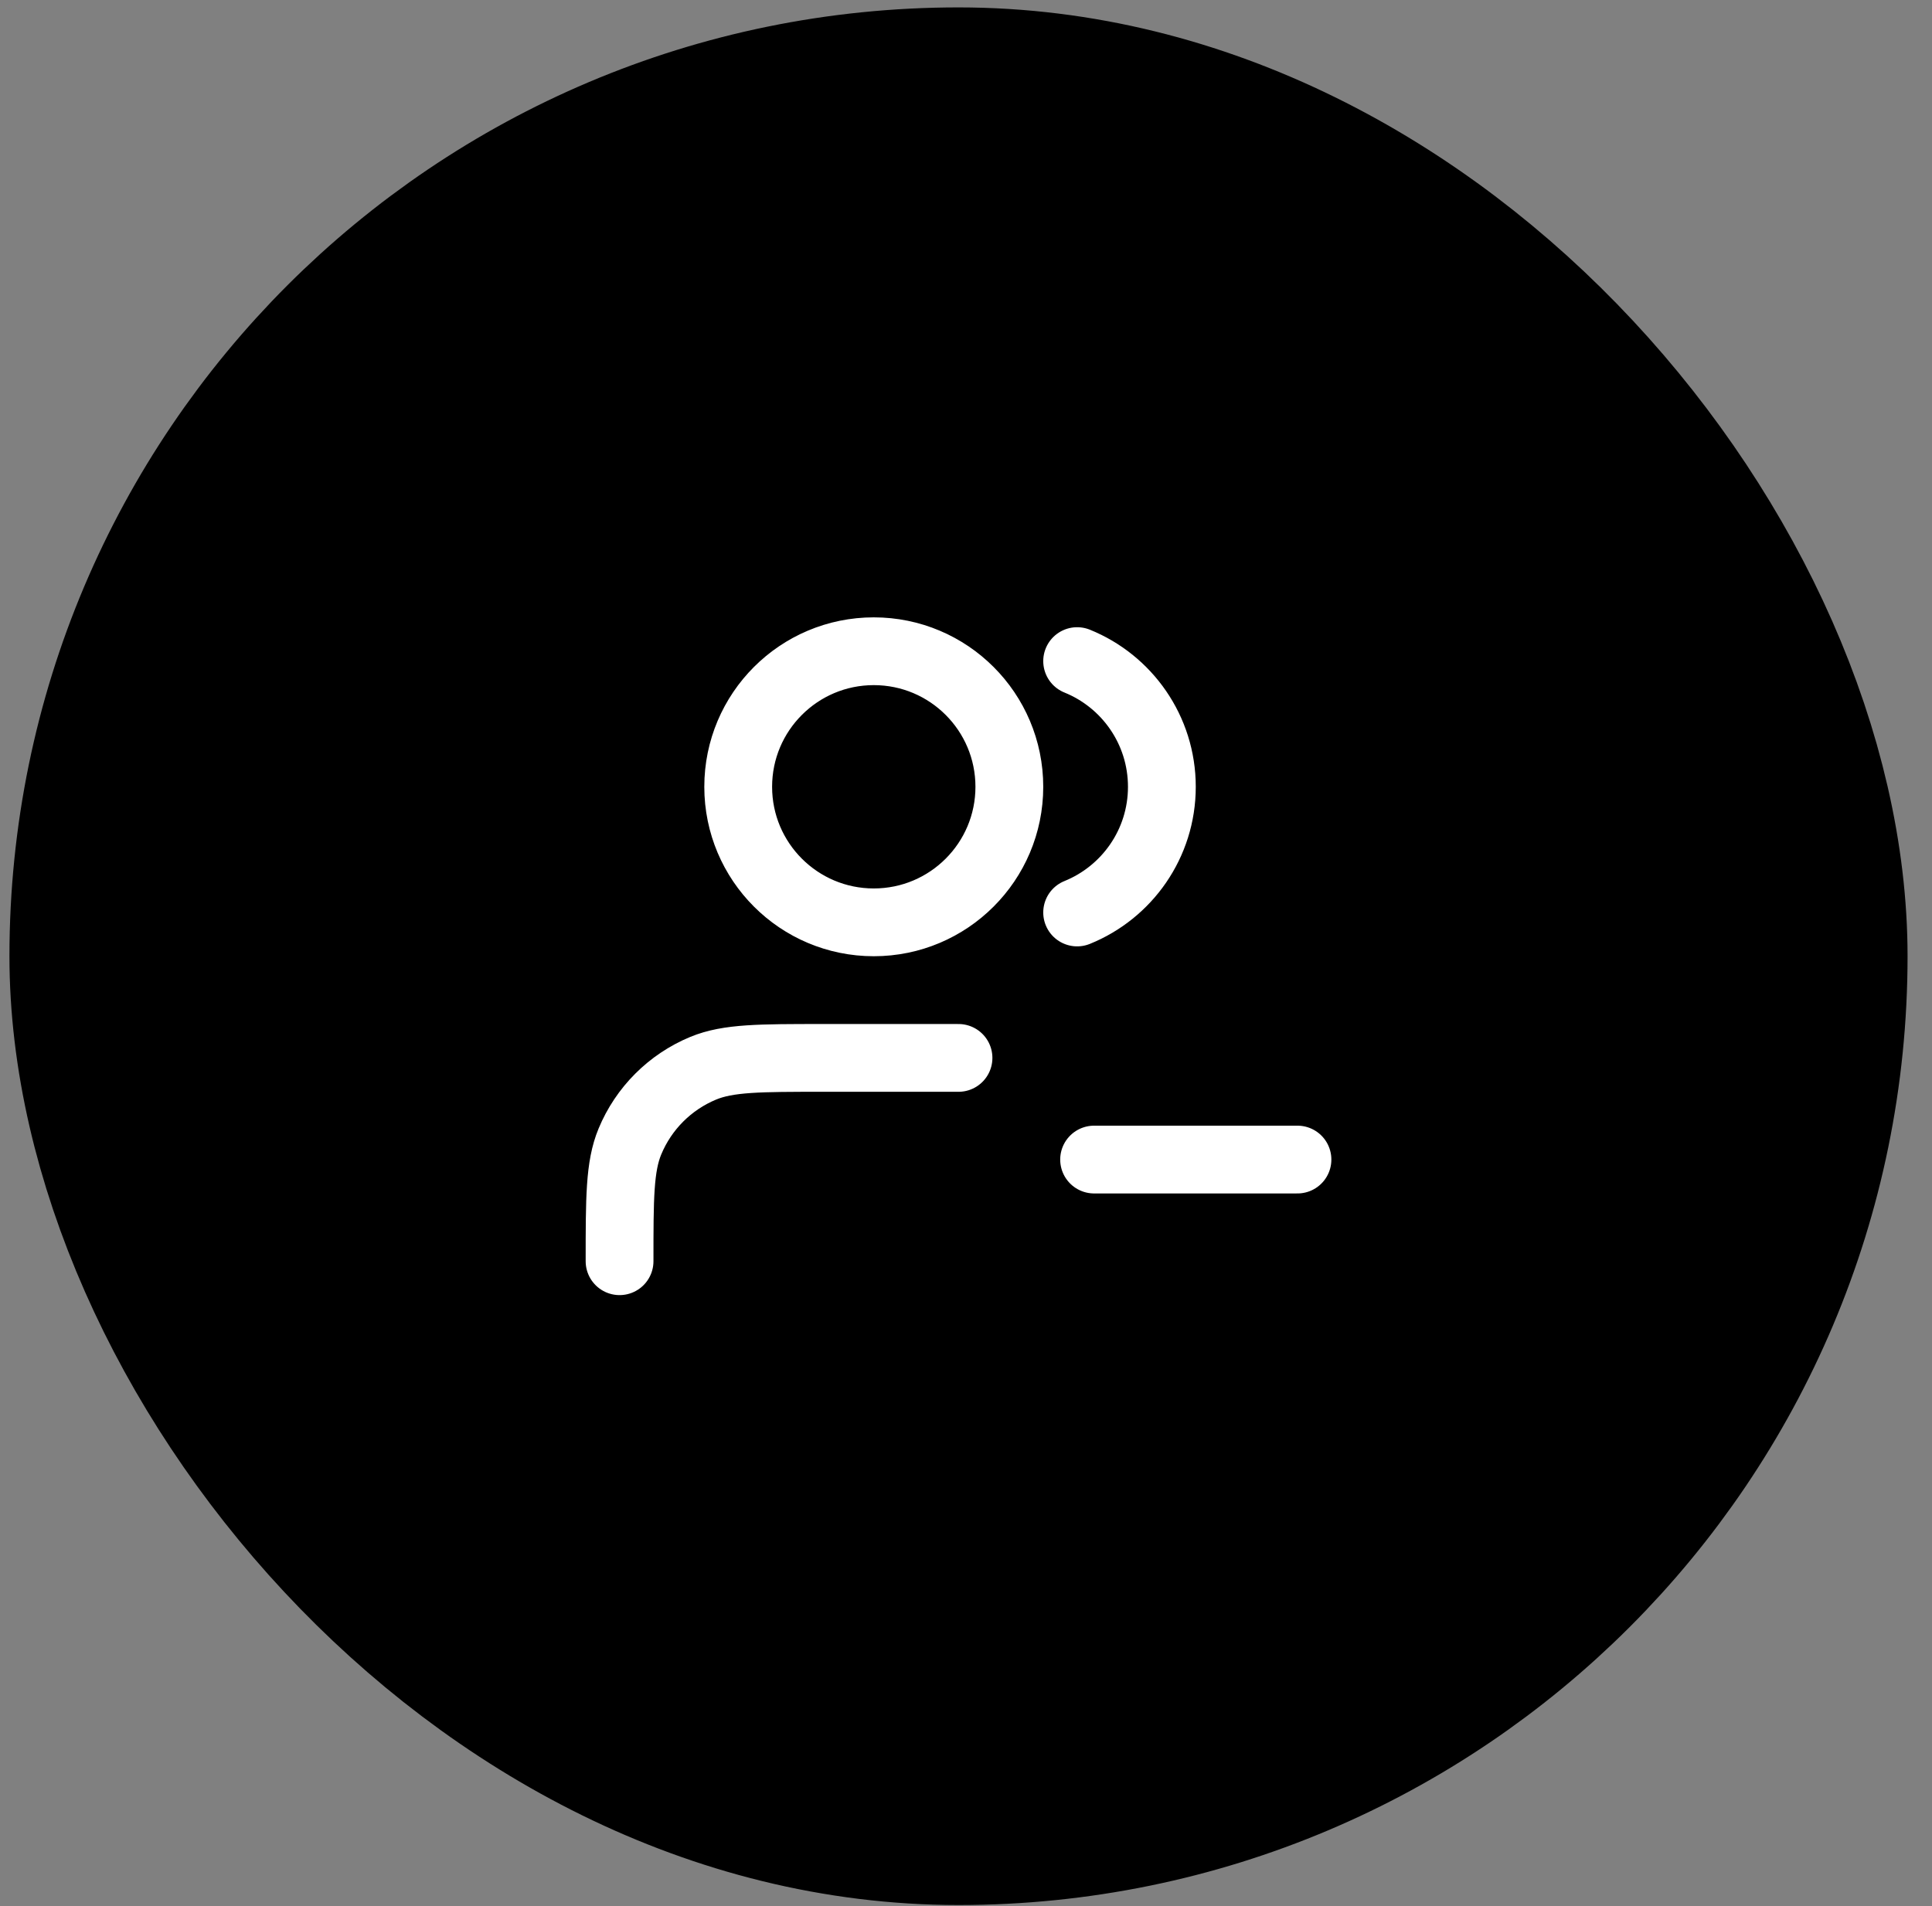
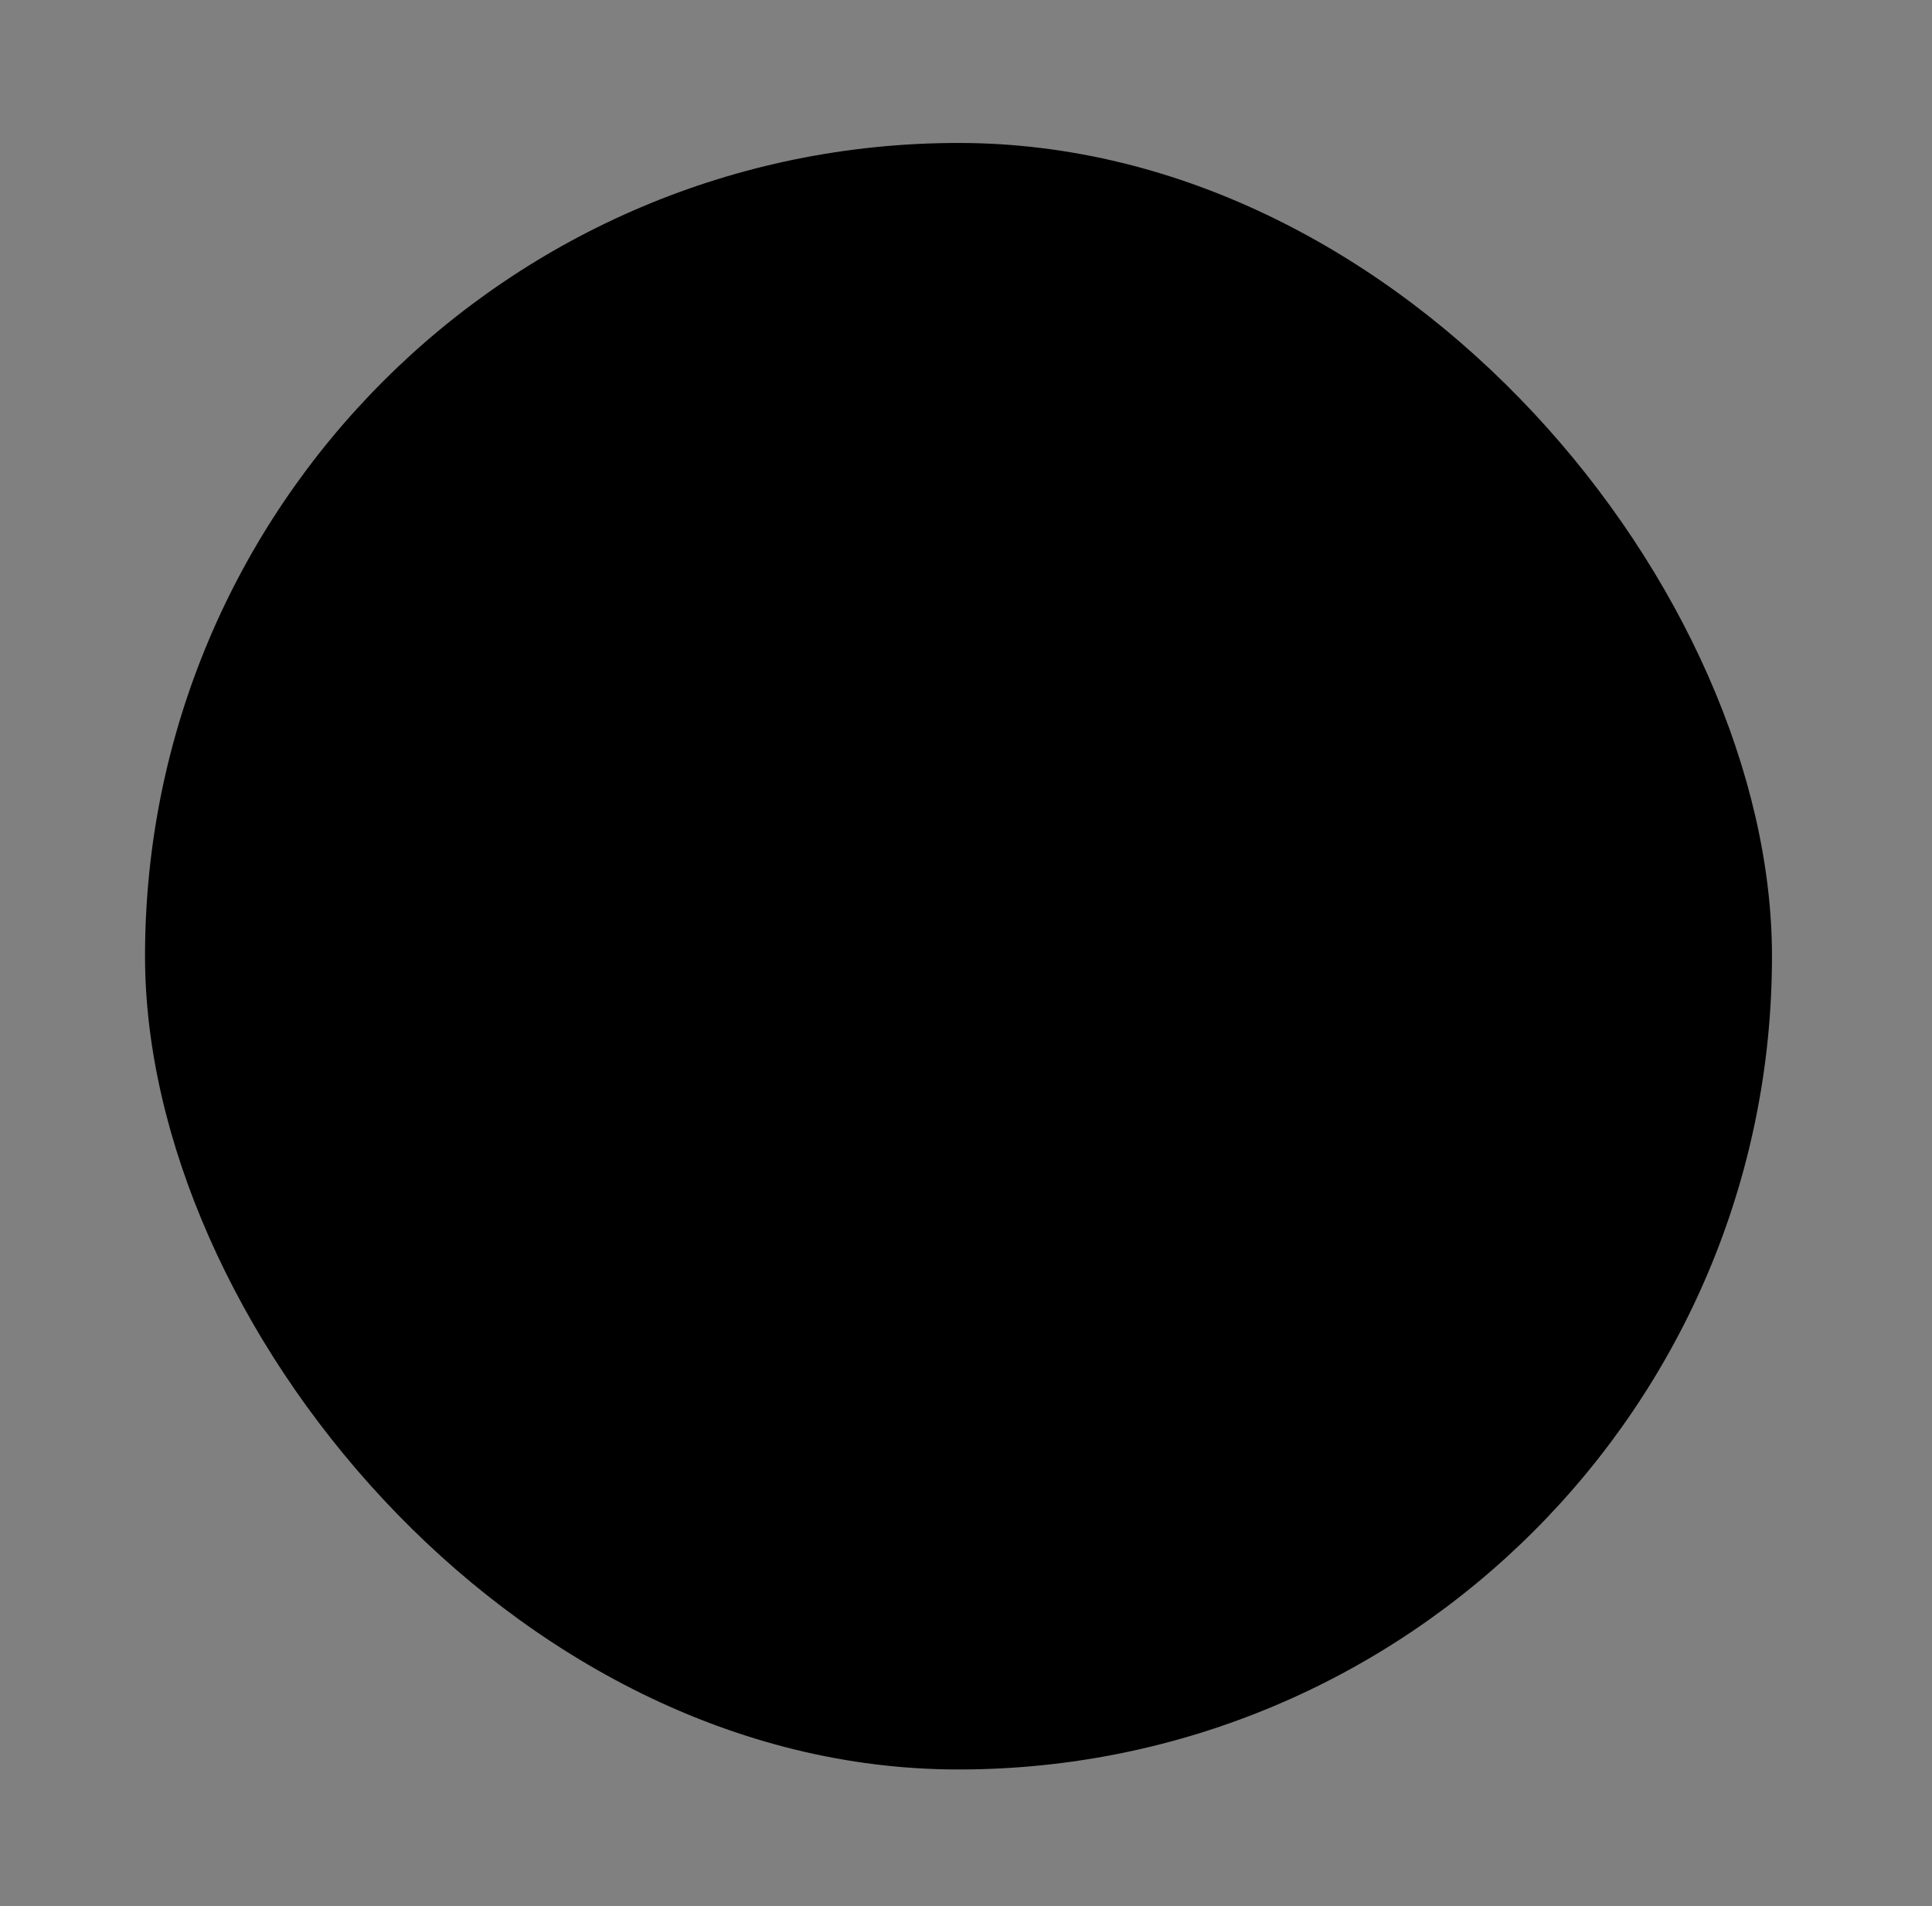
<svg xmlns="http://www.w3.org/2000/svg" width="76" height="75" viewBox="0 0 76 75" fill="none">
  <rect x="0" y="0" width="76" height="75" fill="#808080" stroke="none" />
  <rect x="5.705" y="5.625" width="64" height="64" rx="32" fill="#00D4FF" style="fill:#00D4FF;fill:color(display-p3 0 0.831 1);fill-opacity:1;" />
-   <path d="M43.039 45.626H51.039M42.372 26.013C44.327 26.804 45.705 28.721 45.705 30.959C45.705 33.197 44.327 35.113 42.372 35.904M37.705 41.626H32.372C29.887 41.626 28.645 41.626 27.664 42.032C26.358 42.573 25.319 43.611 24.778 44.918C24.372 45.898 24.372 47.141 24.372 49.626M39.705 30.959C39.705 33.904 37.318 36.292 34.372 36.292C31.427 36.292 29.039 33.904 29.039 30.959C29.039 28.013 31.427 25.625 34.372 25.625C37.318 25.625 39.705 28.013 39.705 30.959Z" stroke="white" style="stroke:white;stroke:white;stroke-opacity:1;" stroke-width="2.667" stroke-linecap="round" stroke-linejoin="round" />
-   <rect x="5.705" y="5.625" width="64" height="64" rx="32" stroke="#00D4FF" stroke-opacity="0.7" style="stroke:#00D4FF;stroke:color(display-p3 0 0.831 1);stroke-opacity:0.7;" stroke-width="10.667" />
</svg>